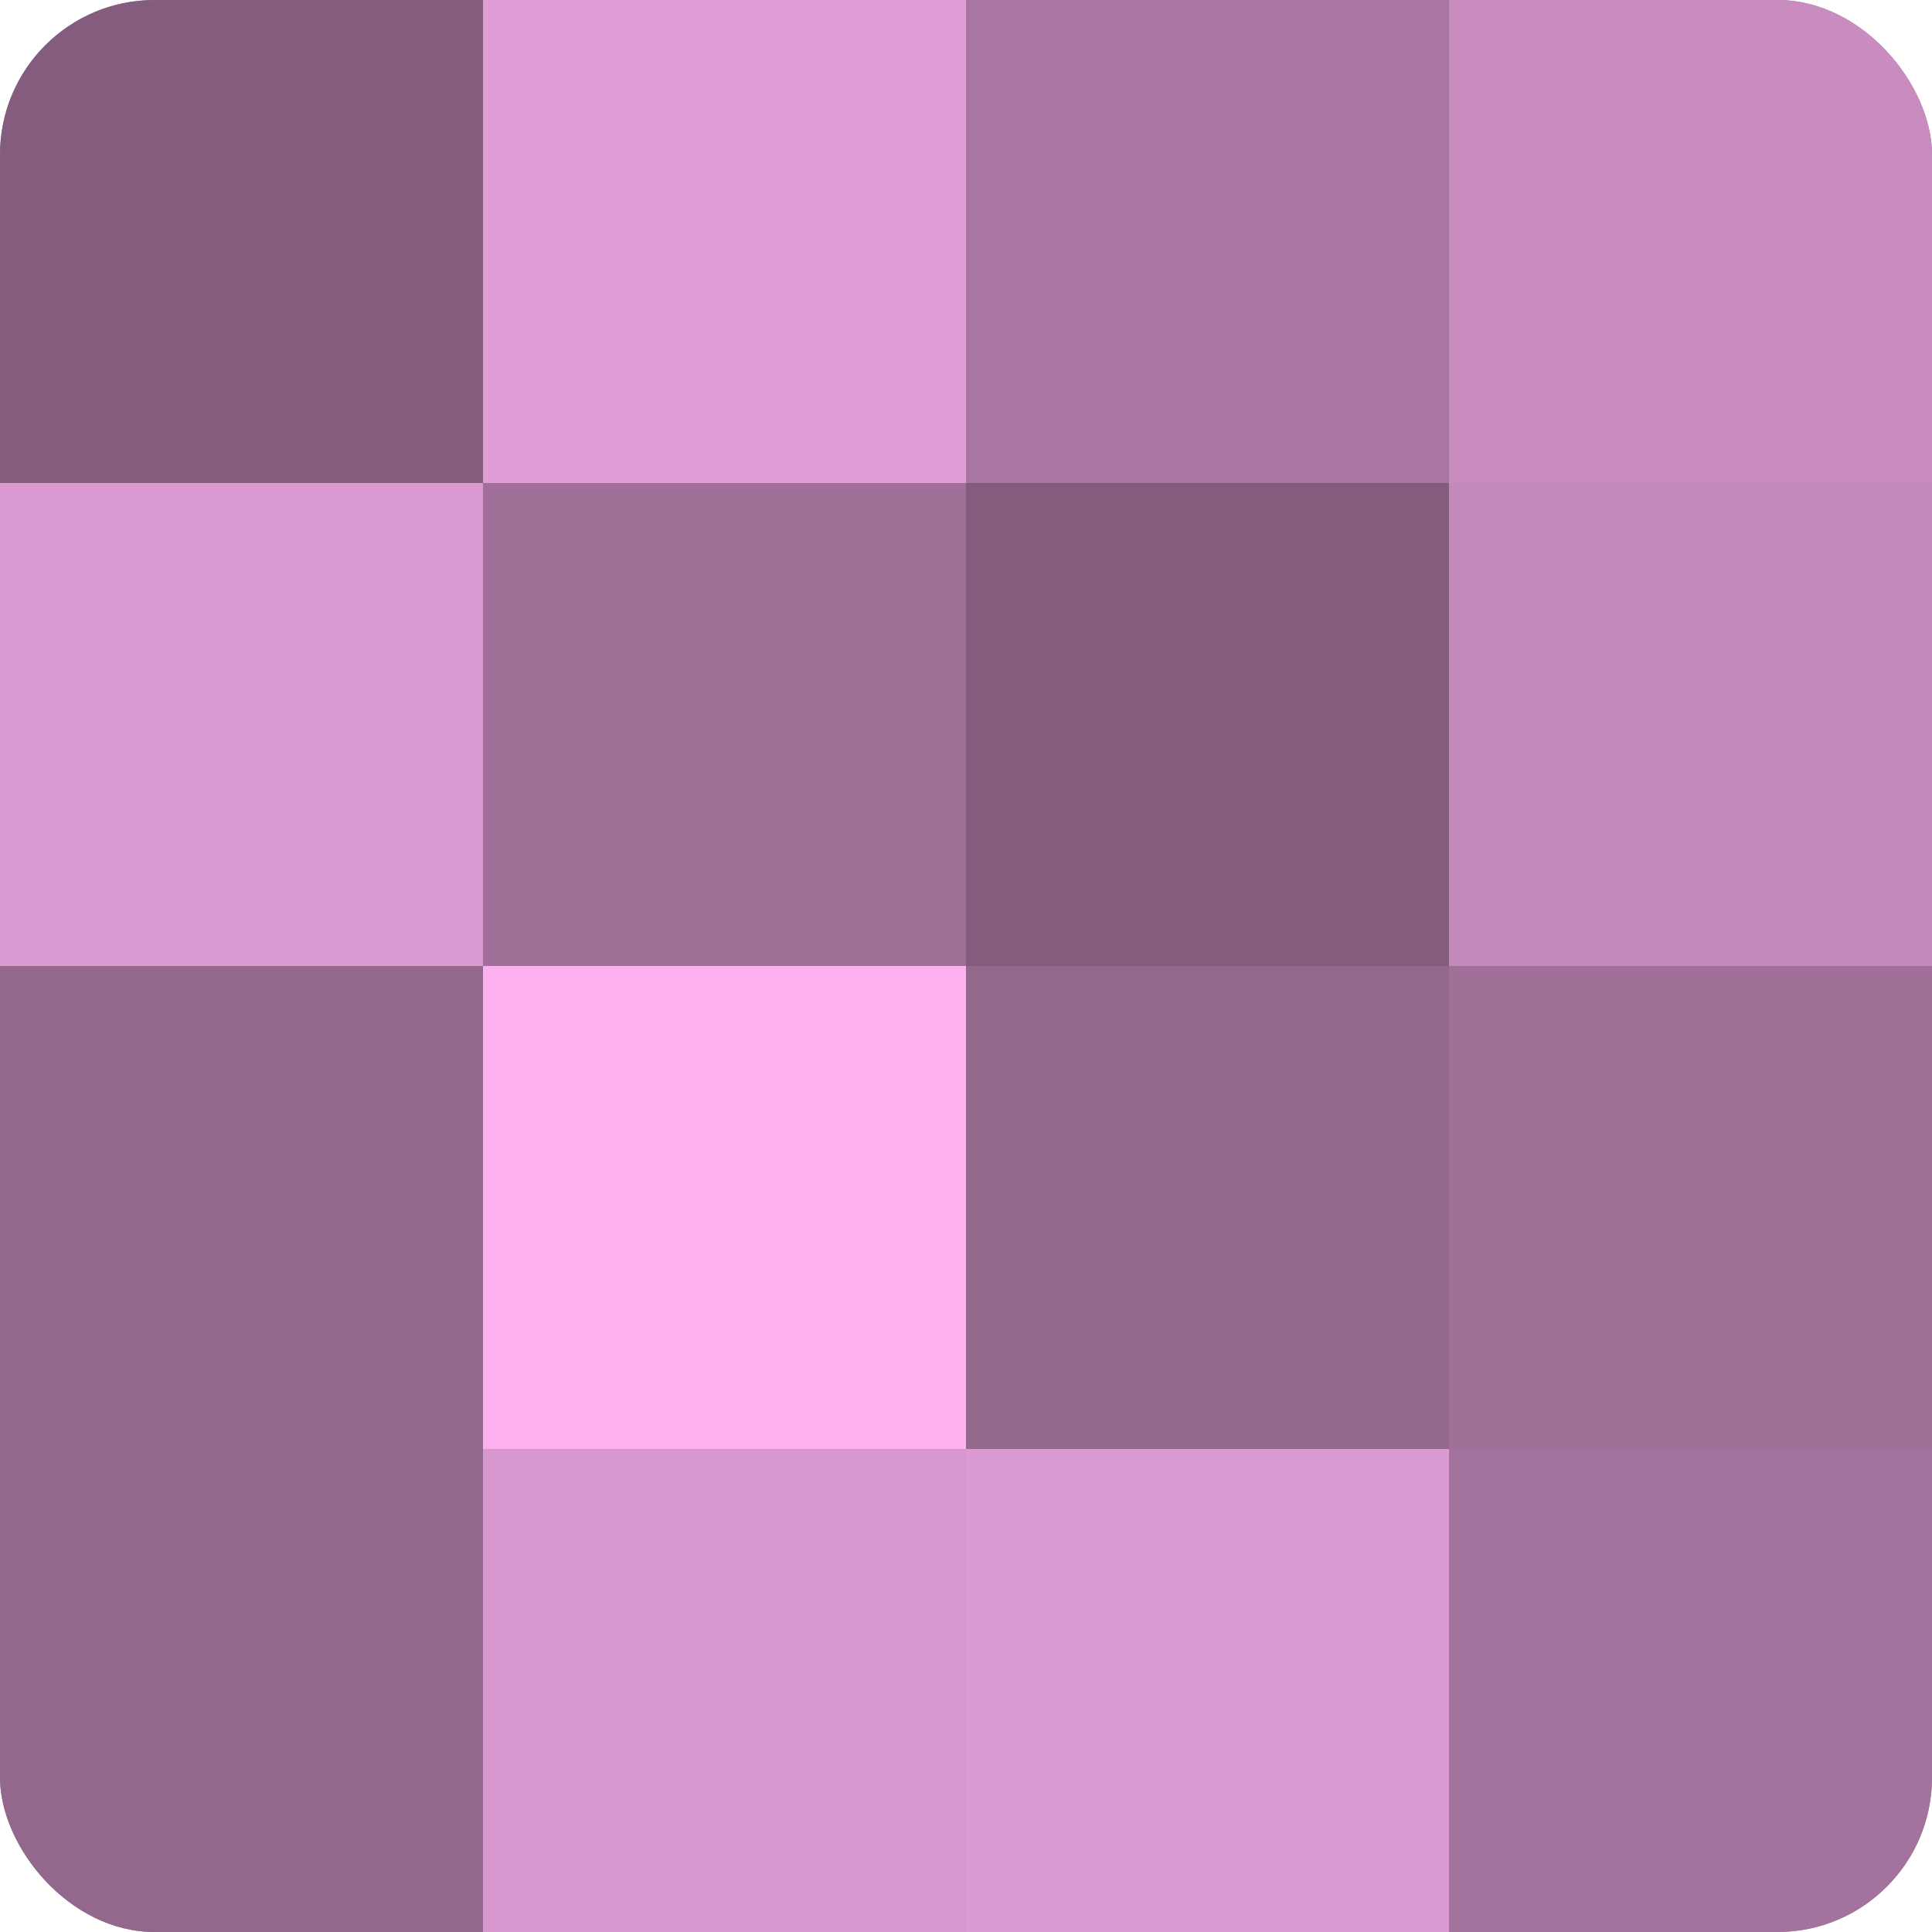
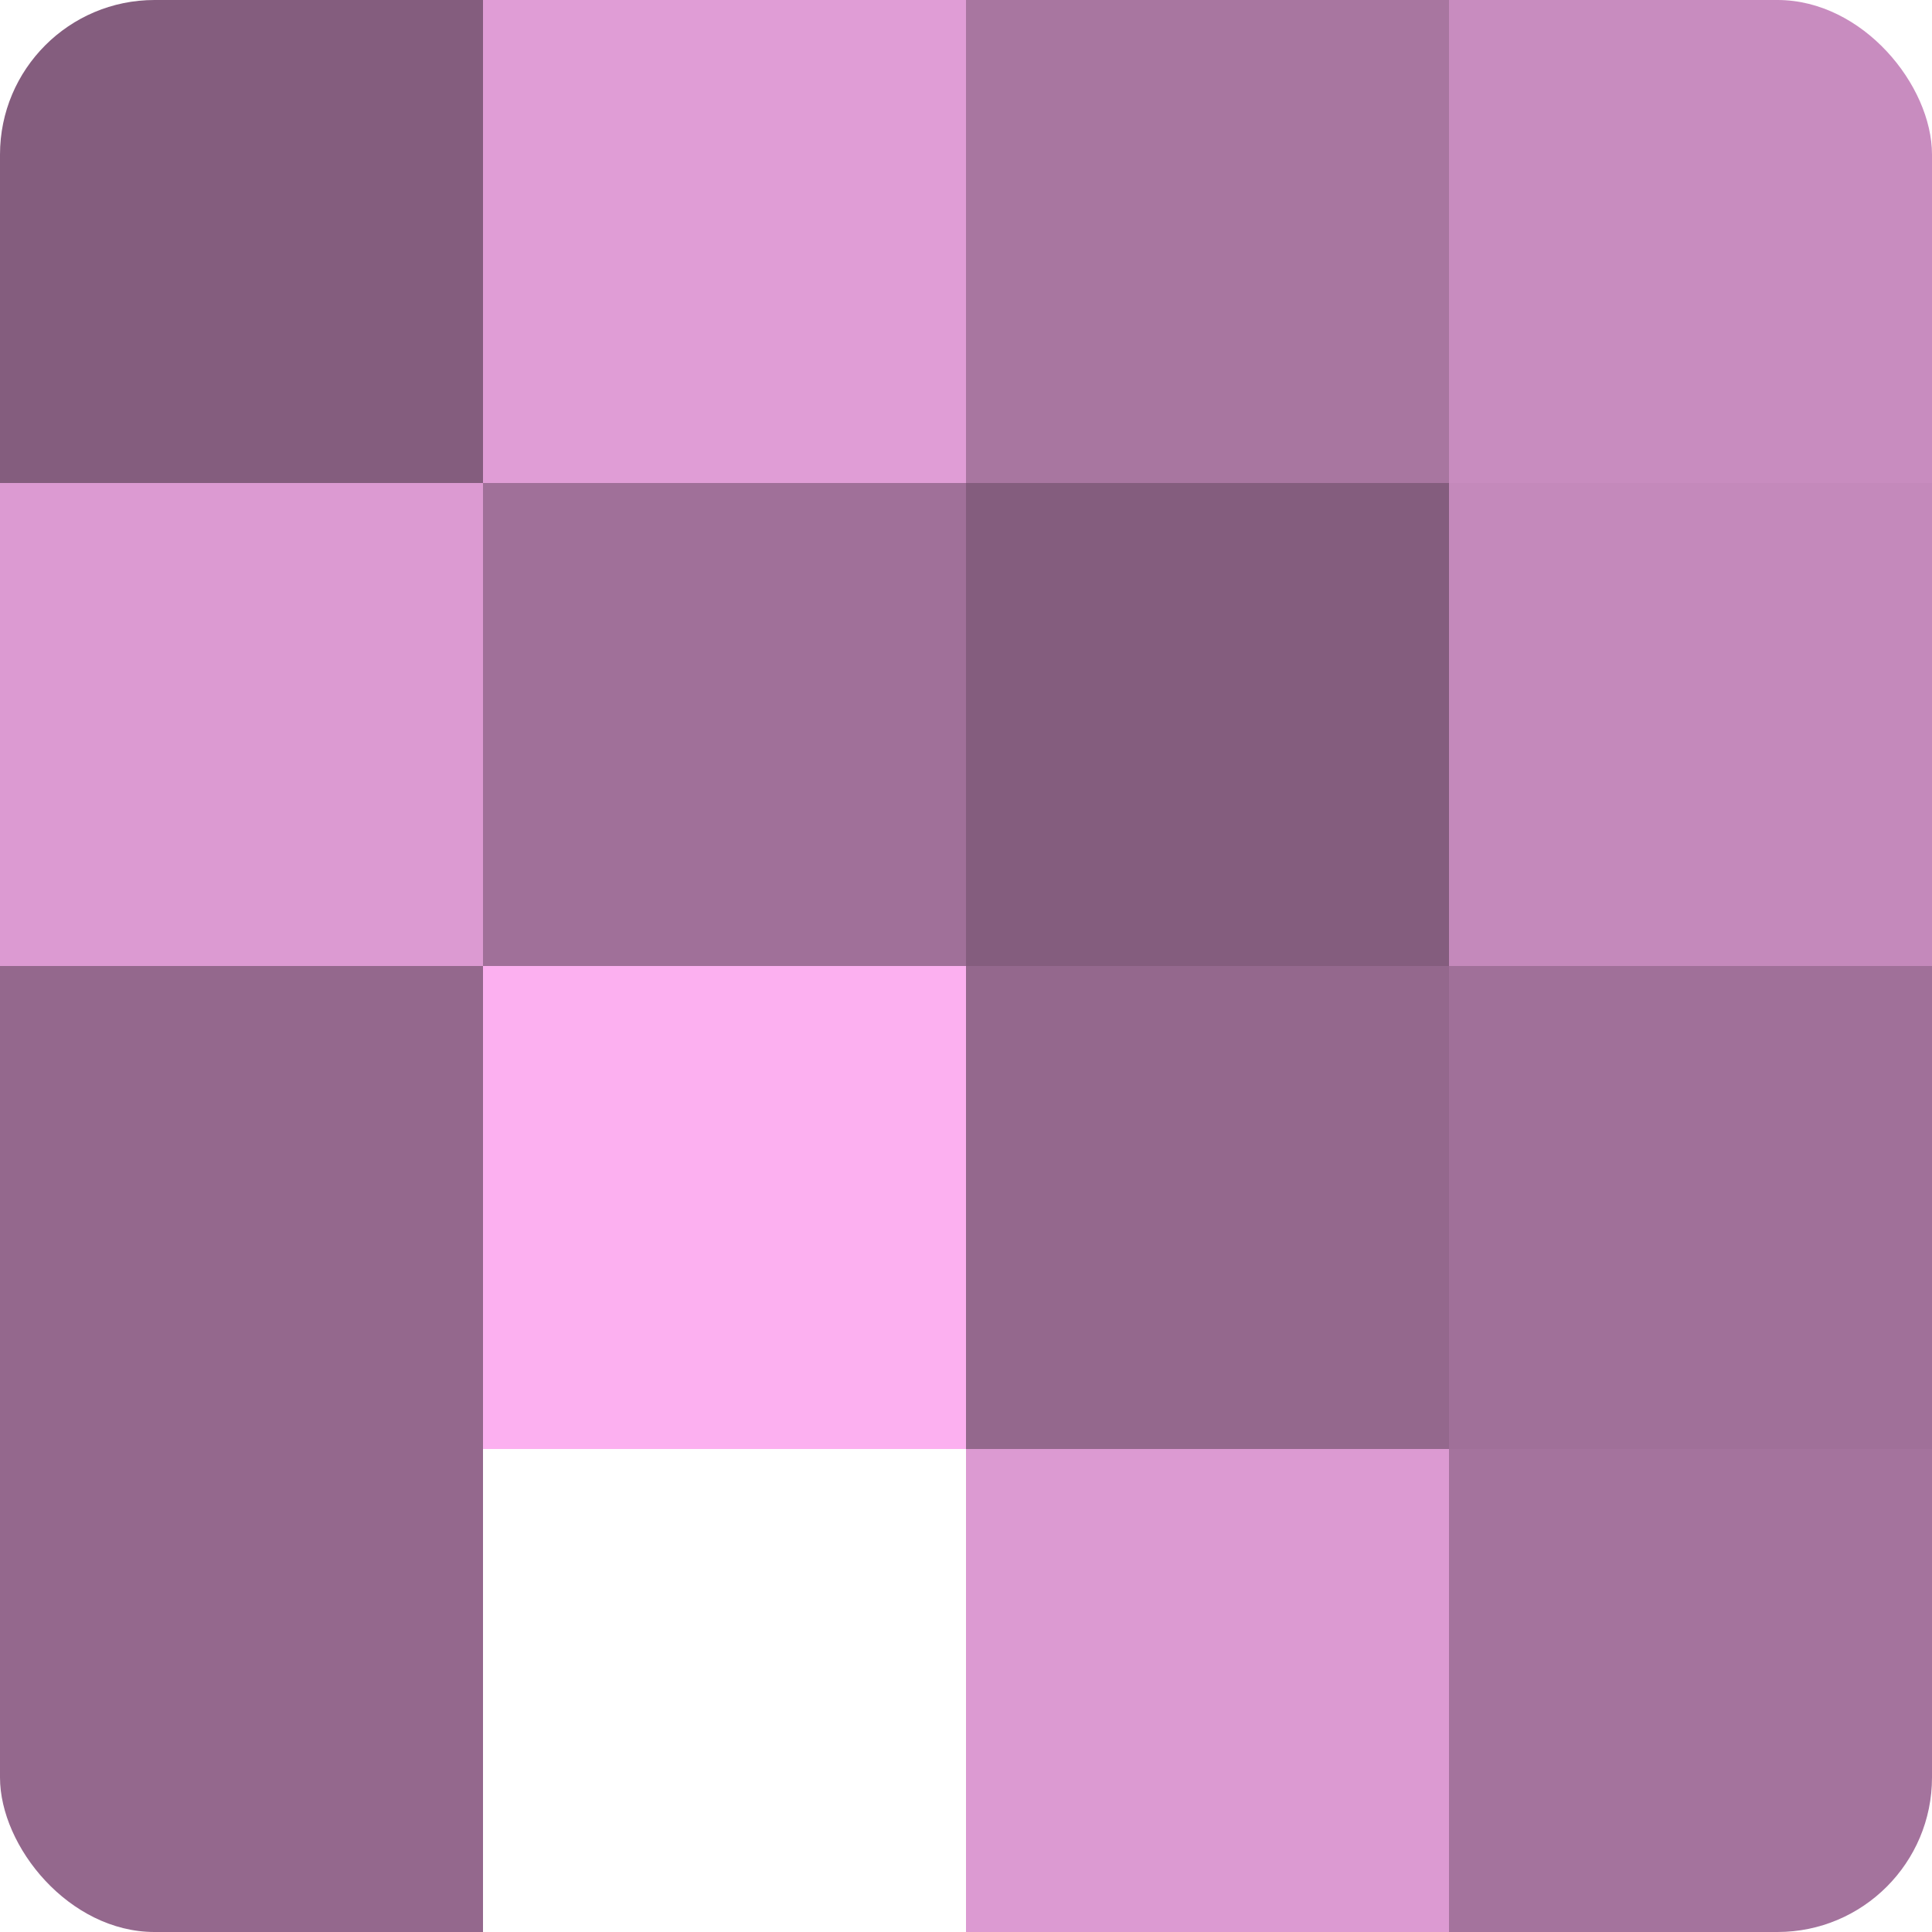
<svg xmlns="http://www.w3.org/2000/svg" width="60" height="60" viewBox="0 0 100 100" preserveAspectRatio="xMidYMid meet">
  <defs>
    <clipPath id="c" width="100" height="100">
      <rect width="100" height="100" rx="8" ry="8" />
    </clipPath>
  </defs>
  <g clip-path="url(#c)">
-     <rect width="100" height="100" fill="#a07099" />
    <rect width="25" height="25" fill="#845d7e" />
    <rect y="25" width="25" height="25" fill="#dc9ad2" />
    <rect y="50" width="25" height="25" fill="#94688d" />
    <rect y="75" width="25" height="25" fill="#94688d" />
    <rect x="25" width="25" height="25" fill="#e09dd6" />
    <rect x="25" y="25" width="25" height="25" fill="#a07099" />
    <rect x="25" y="50" width="25" height="25" fill="#fcb0f0" />
-     <rect x="25" y="75" width="25" height="25" fill="#d897ce" />
    <rect x="50" width="25" height="25" fill="#a876a0" />
    <rect x="50" y="25" width="25" height="25" fill="#845d7e" />
    <rect x="50" y="50" width="25" height="25" fill="#94688d" />
    <rect x="50" y="75" width="25" height="25" fill="#dc9ad2" />
    <rect x="75" width="25" height="25" fill="#c88cbf" />
    <rect x="75" y="25" width="25" height="25" fill="#c489bb" />
    <rect x="75" y="50" width="25" height="25" fill="#a07099" />
    <rect x="75" y="75" width="25" height="25" fill="#a4739d" />
  </g>
</svg>